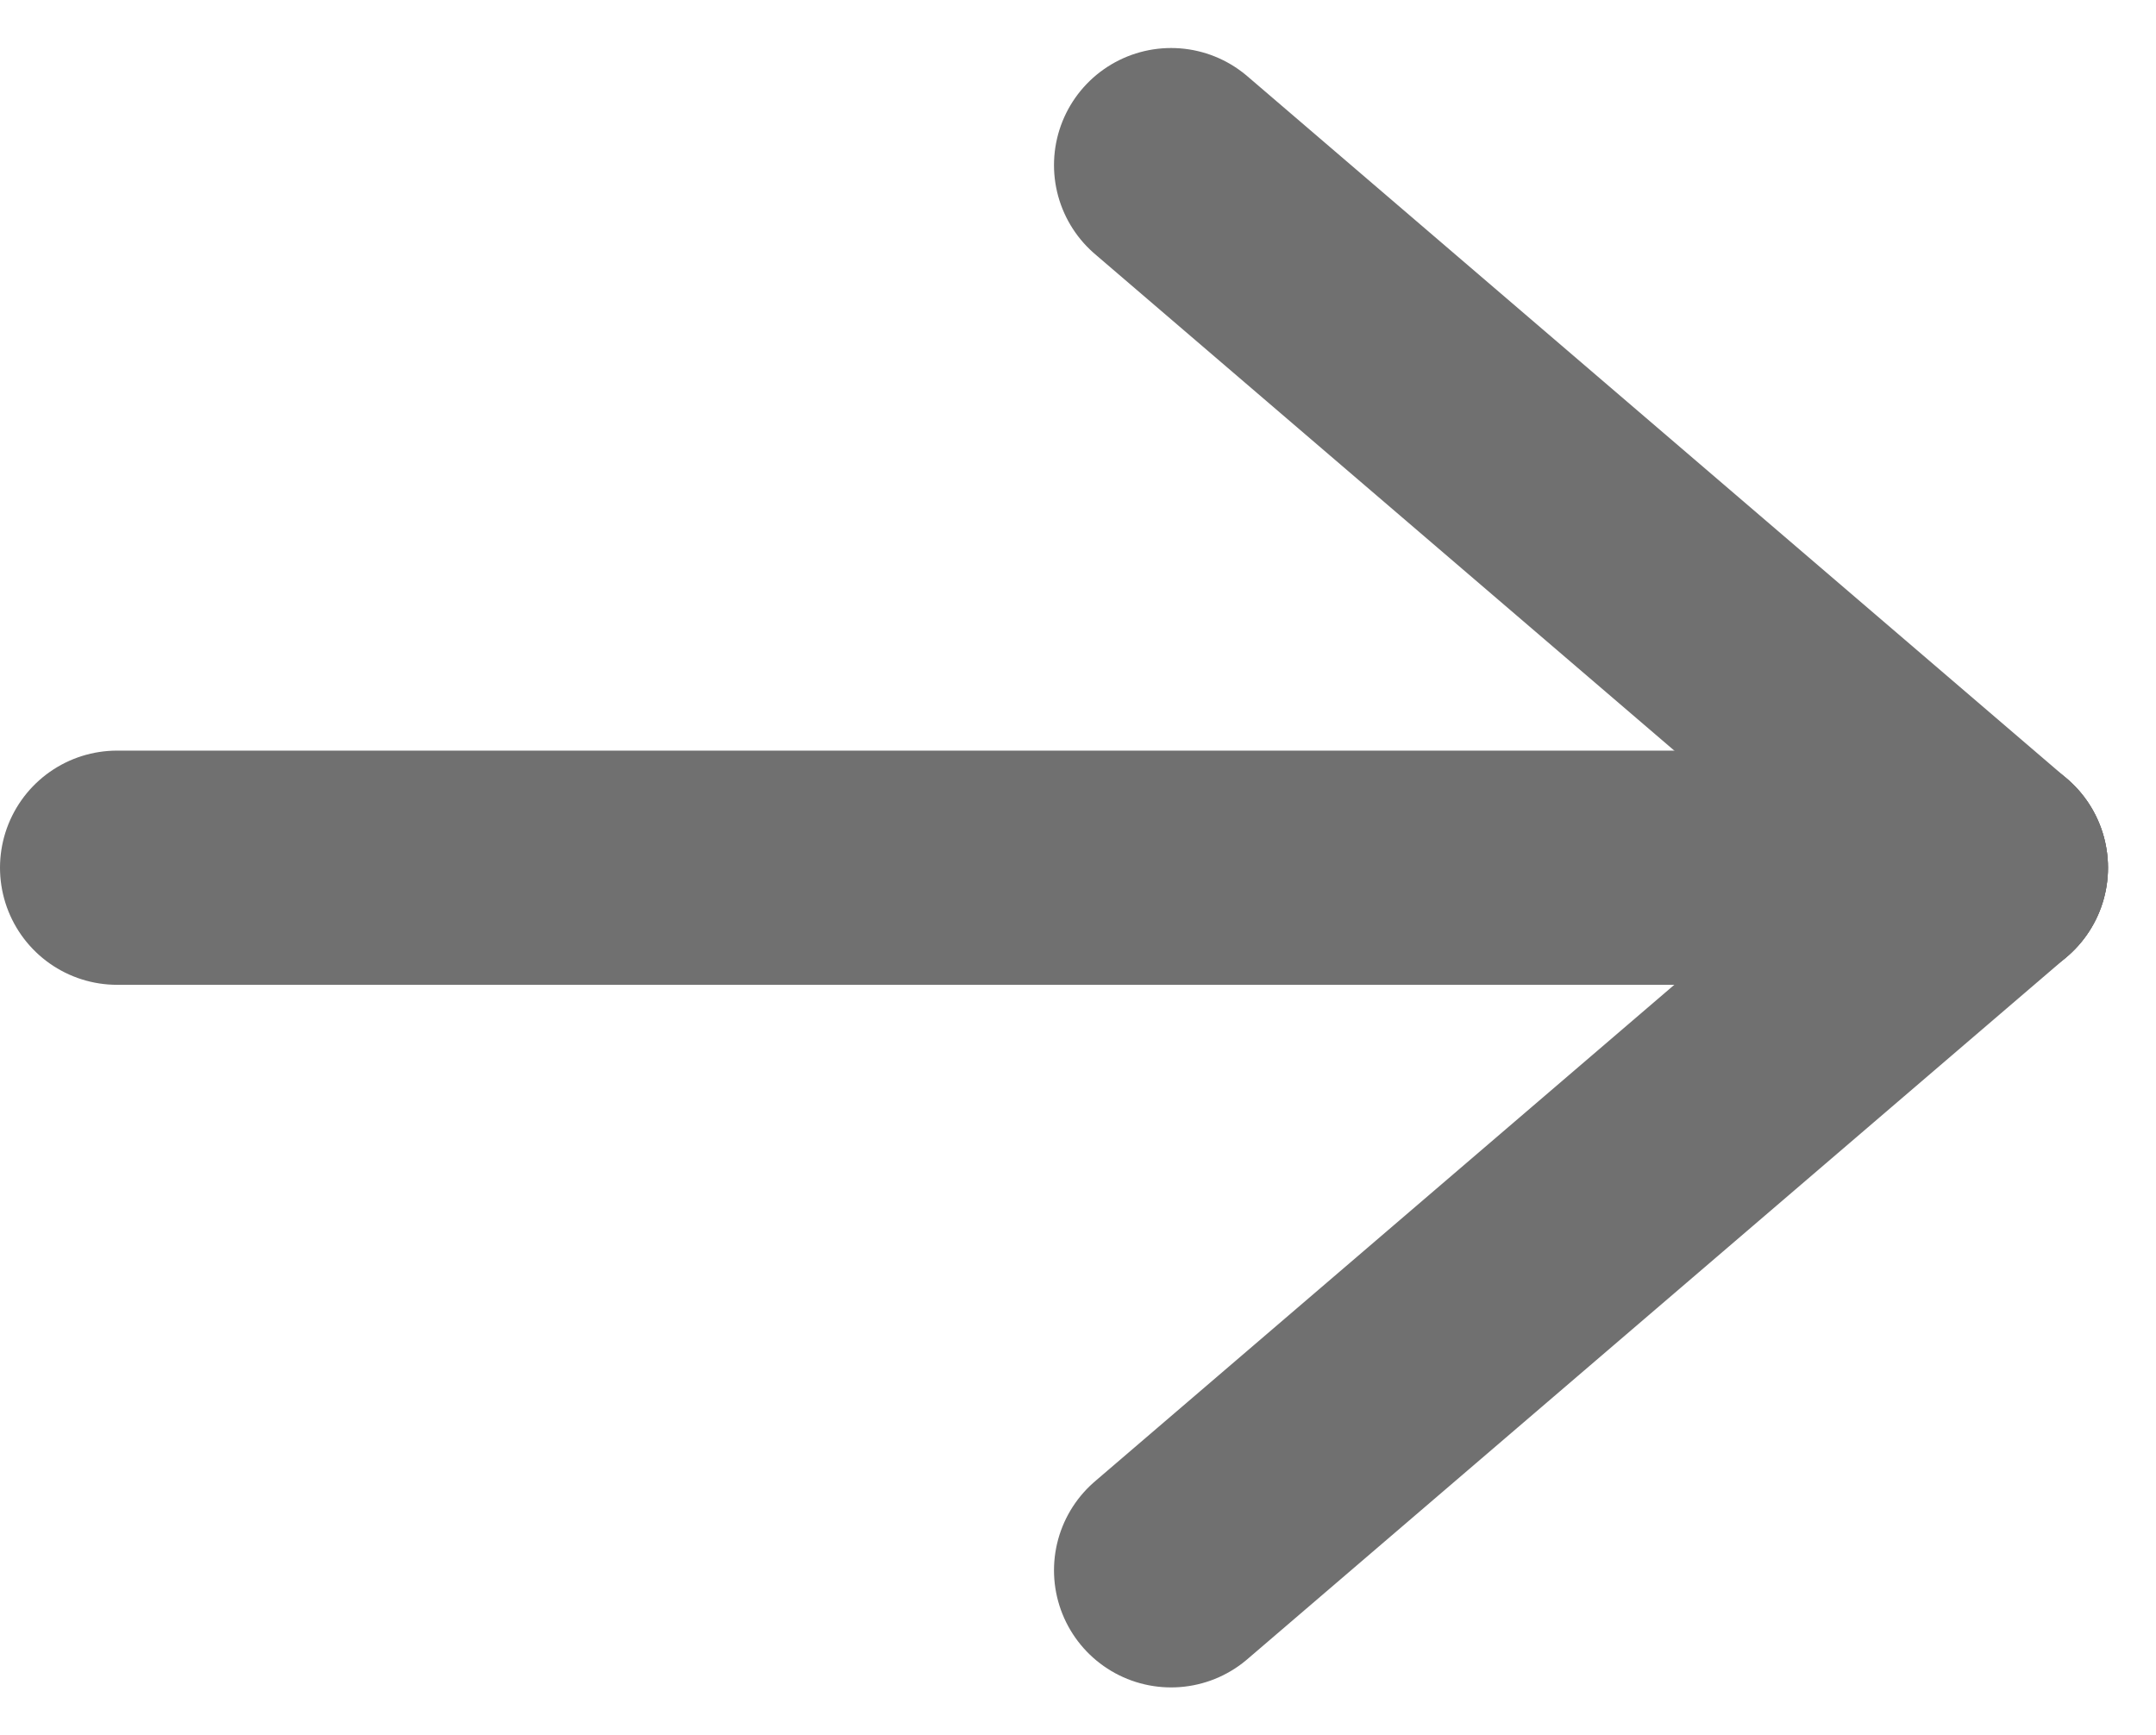
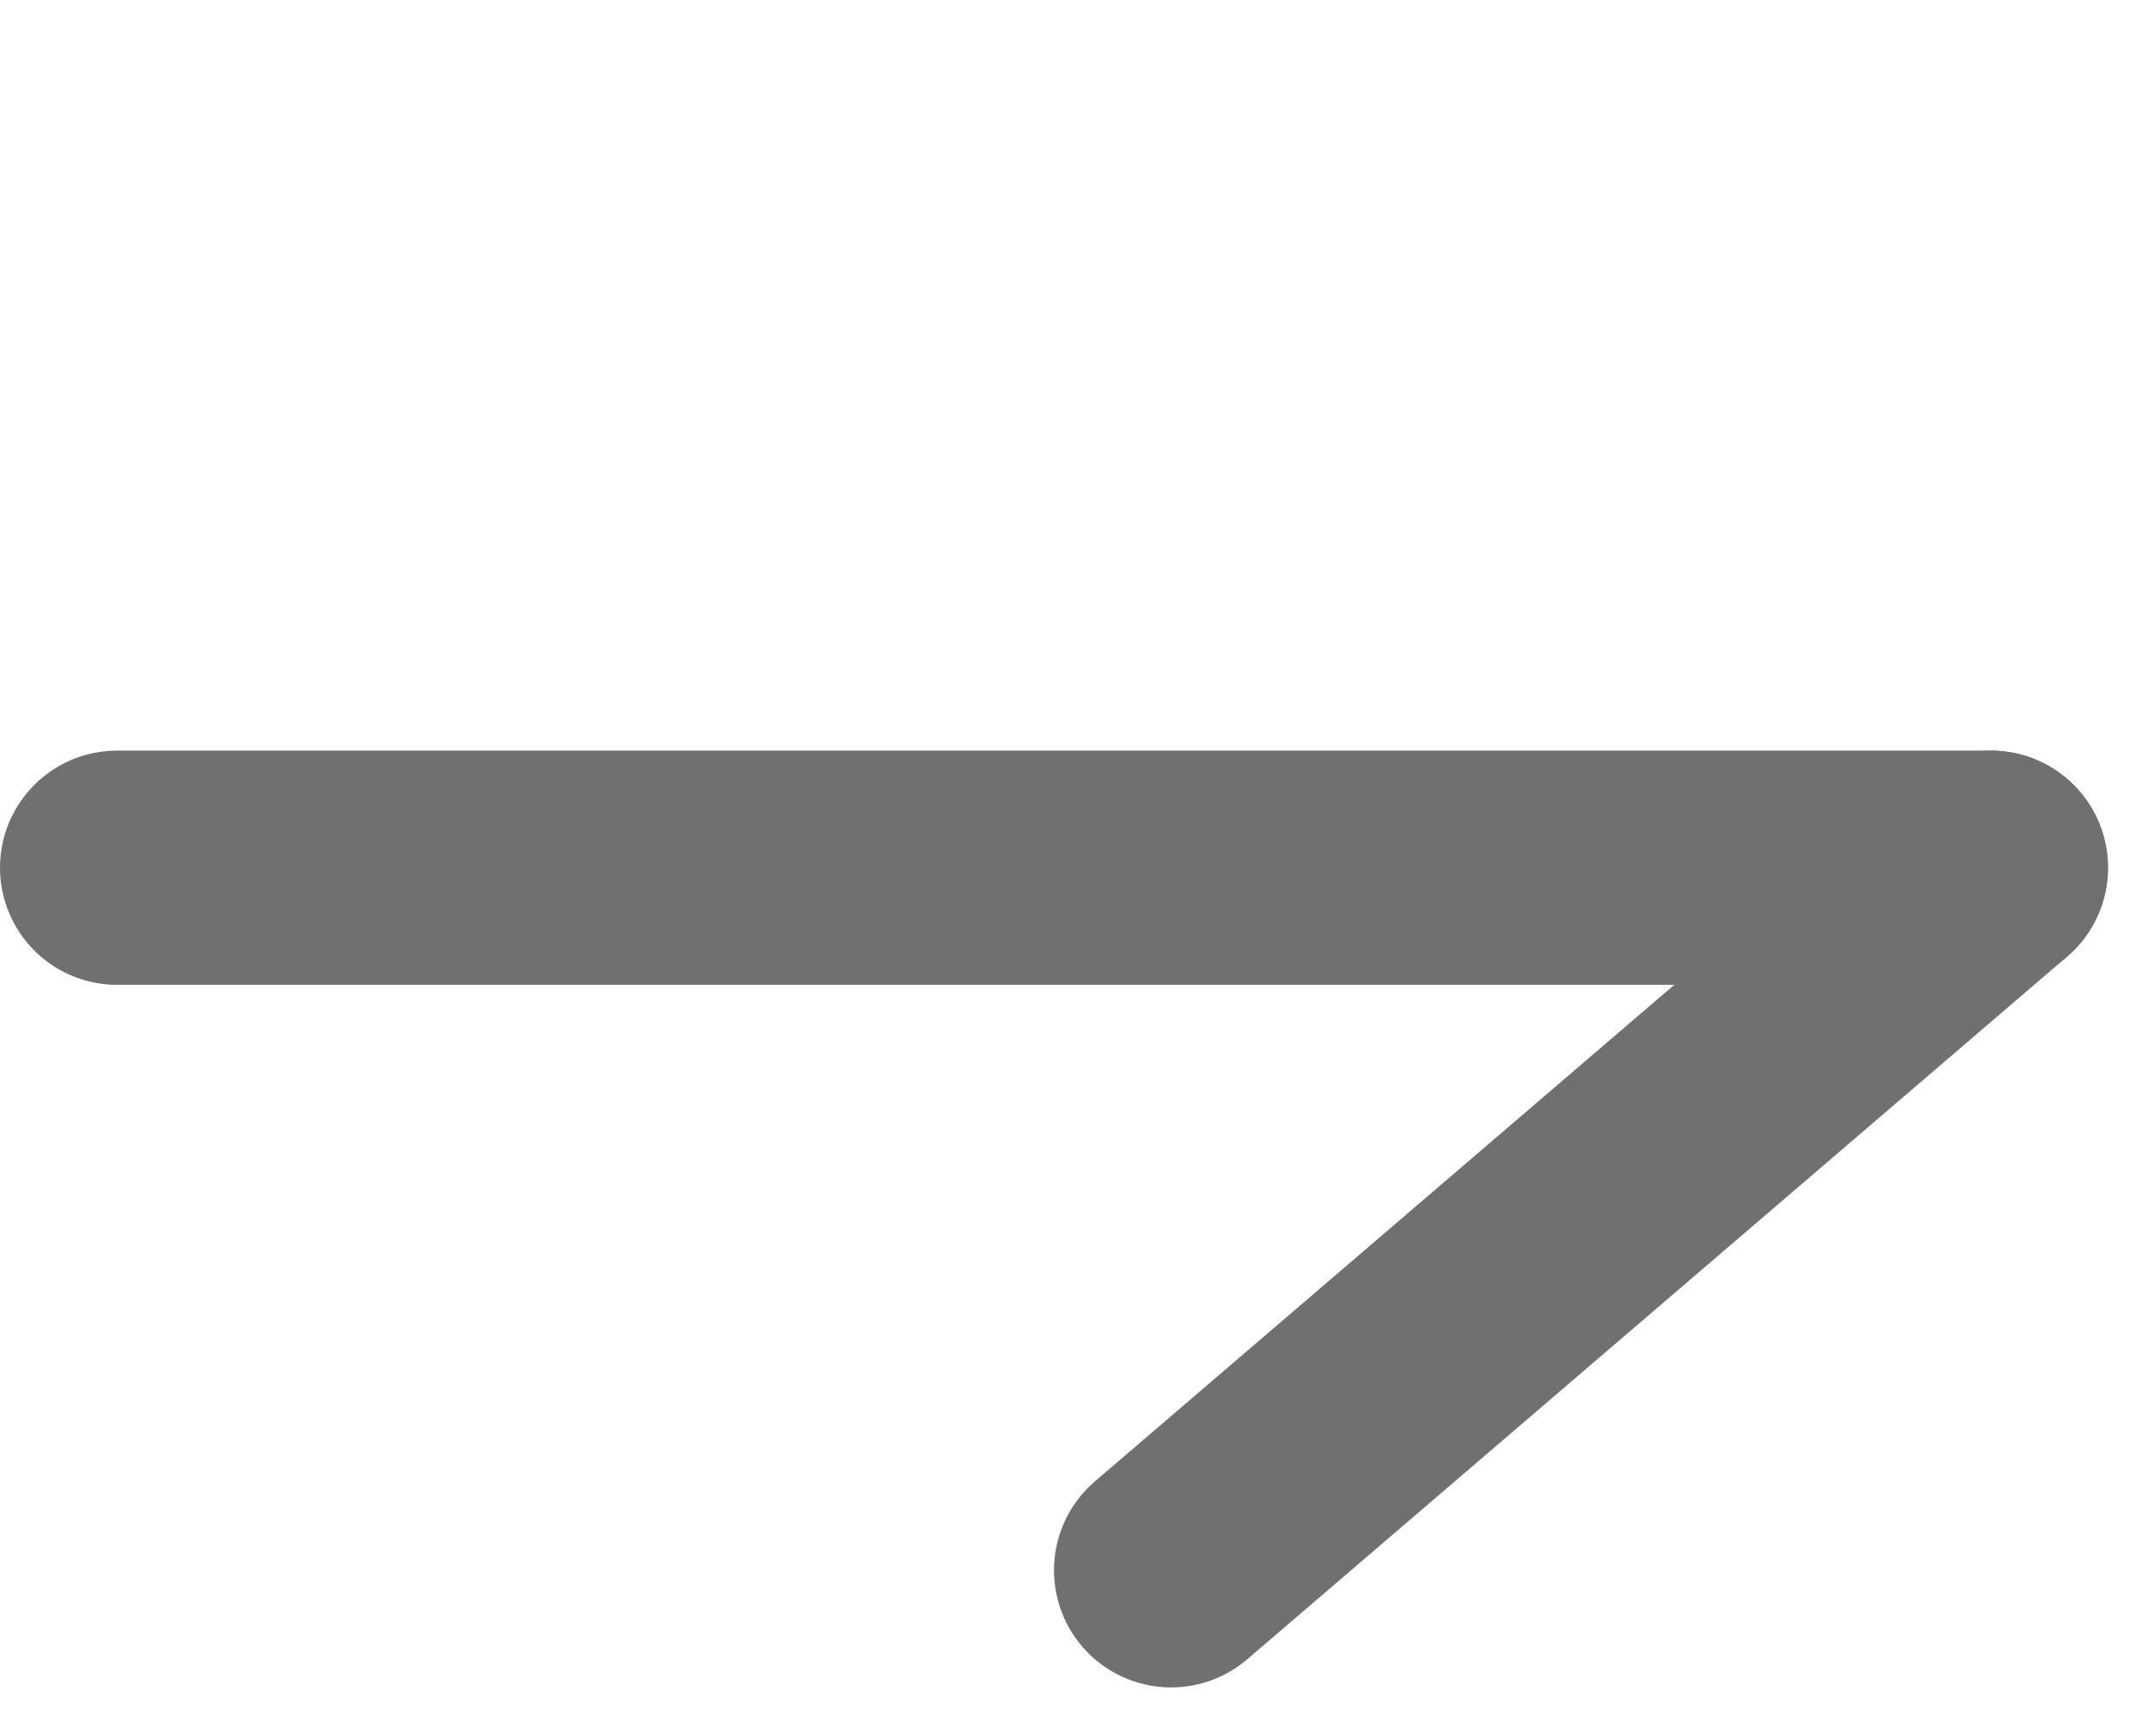
<svg xmlns="http://www.w3.org/2000/svg" width="18.41" height="14.82" viewBox="0 0 18.41 14.82">
  <g id="arrow" transform="translate(1 1.41)">
    <line id="Line_1" data-name="Line 1" x2="16" transform="translate(0 6)" fill="none" stroke="#707070" stroke-linecap="round" stroke-width="2" />
-     <line id="Line_2" data-name="Line 2" x2="7" y2="6" transform="translate(9)" fill="none" stroke="#707070" stroke-linecap="round" stroke-width="2" />
    <line id="Line_3" data-name="Line 3" y1="6" x2="7" transform="translate(9 6)" fill="none" stroke="#707070" stroke-linecap="round" stroke-width="2" />
  </g>
</svg>